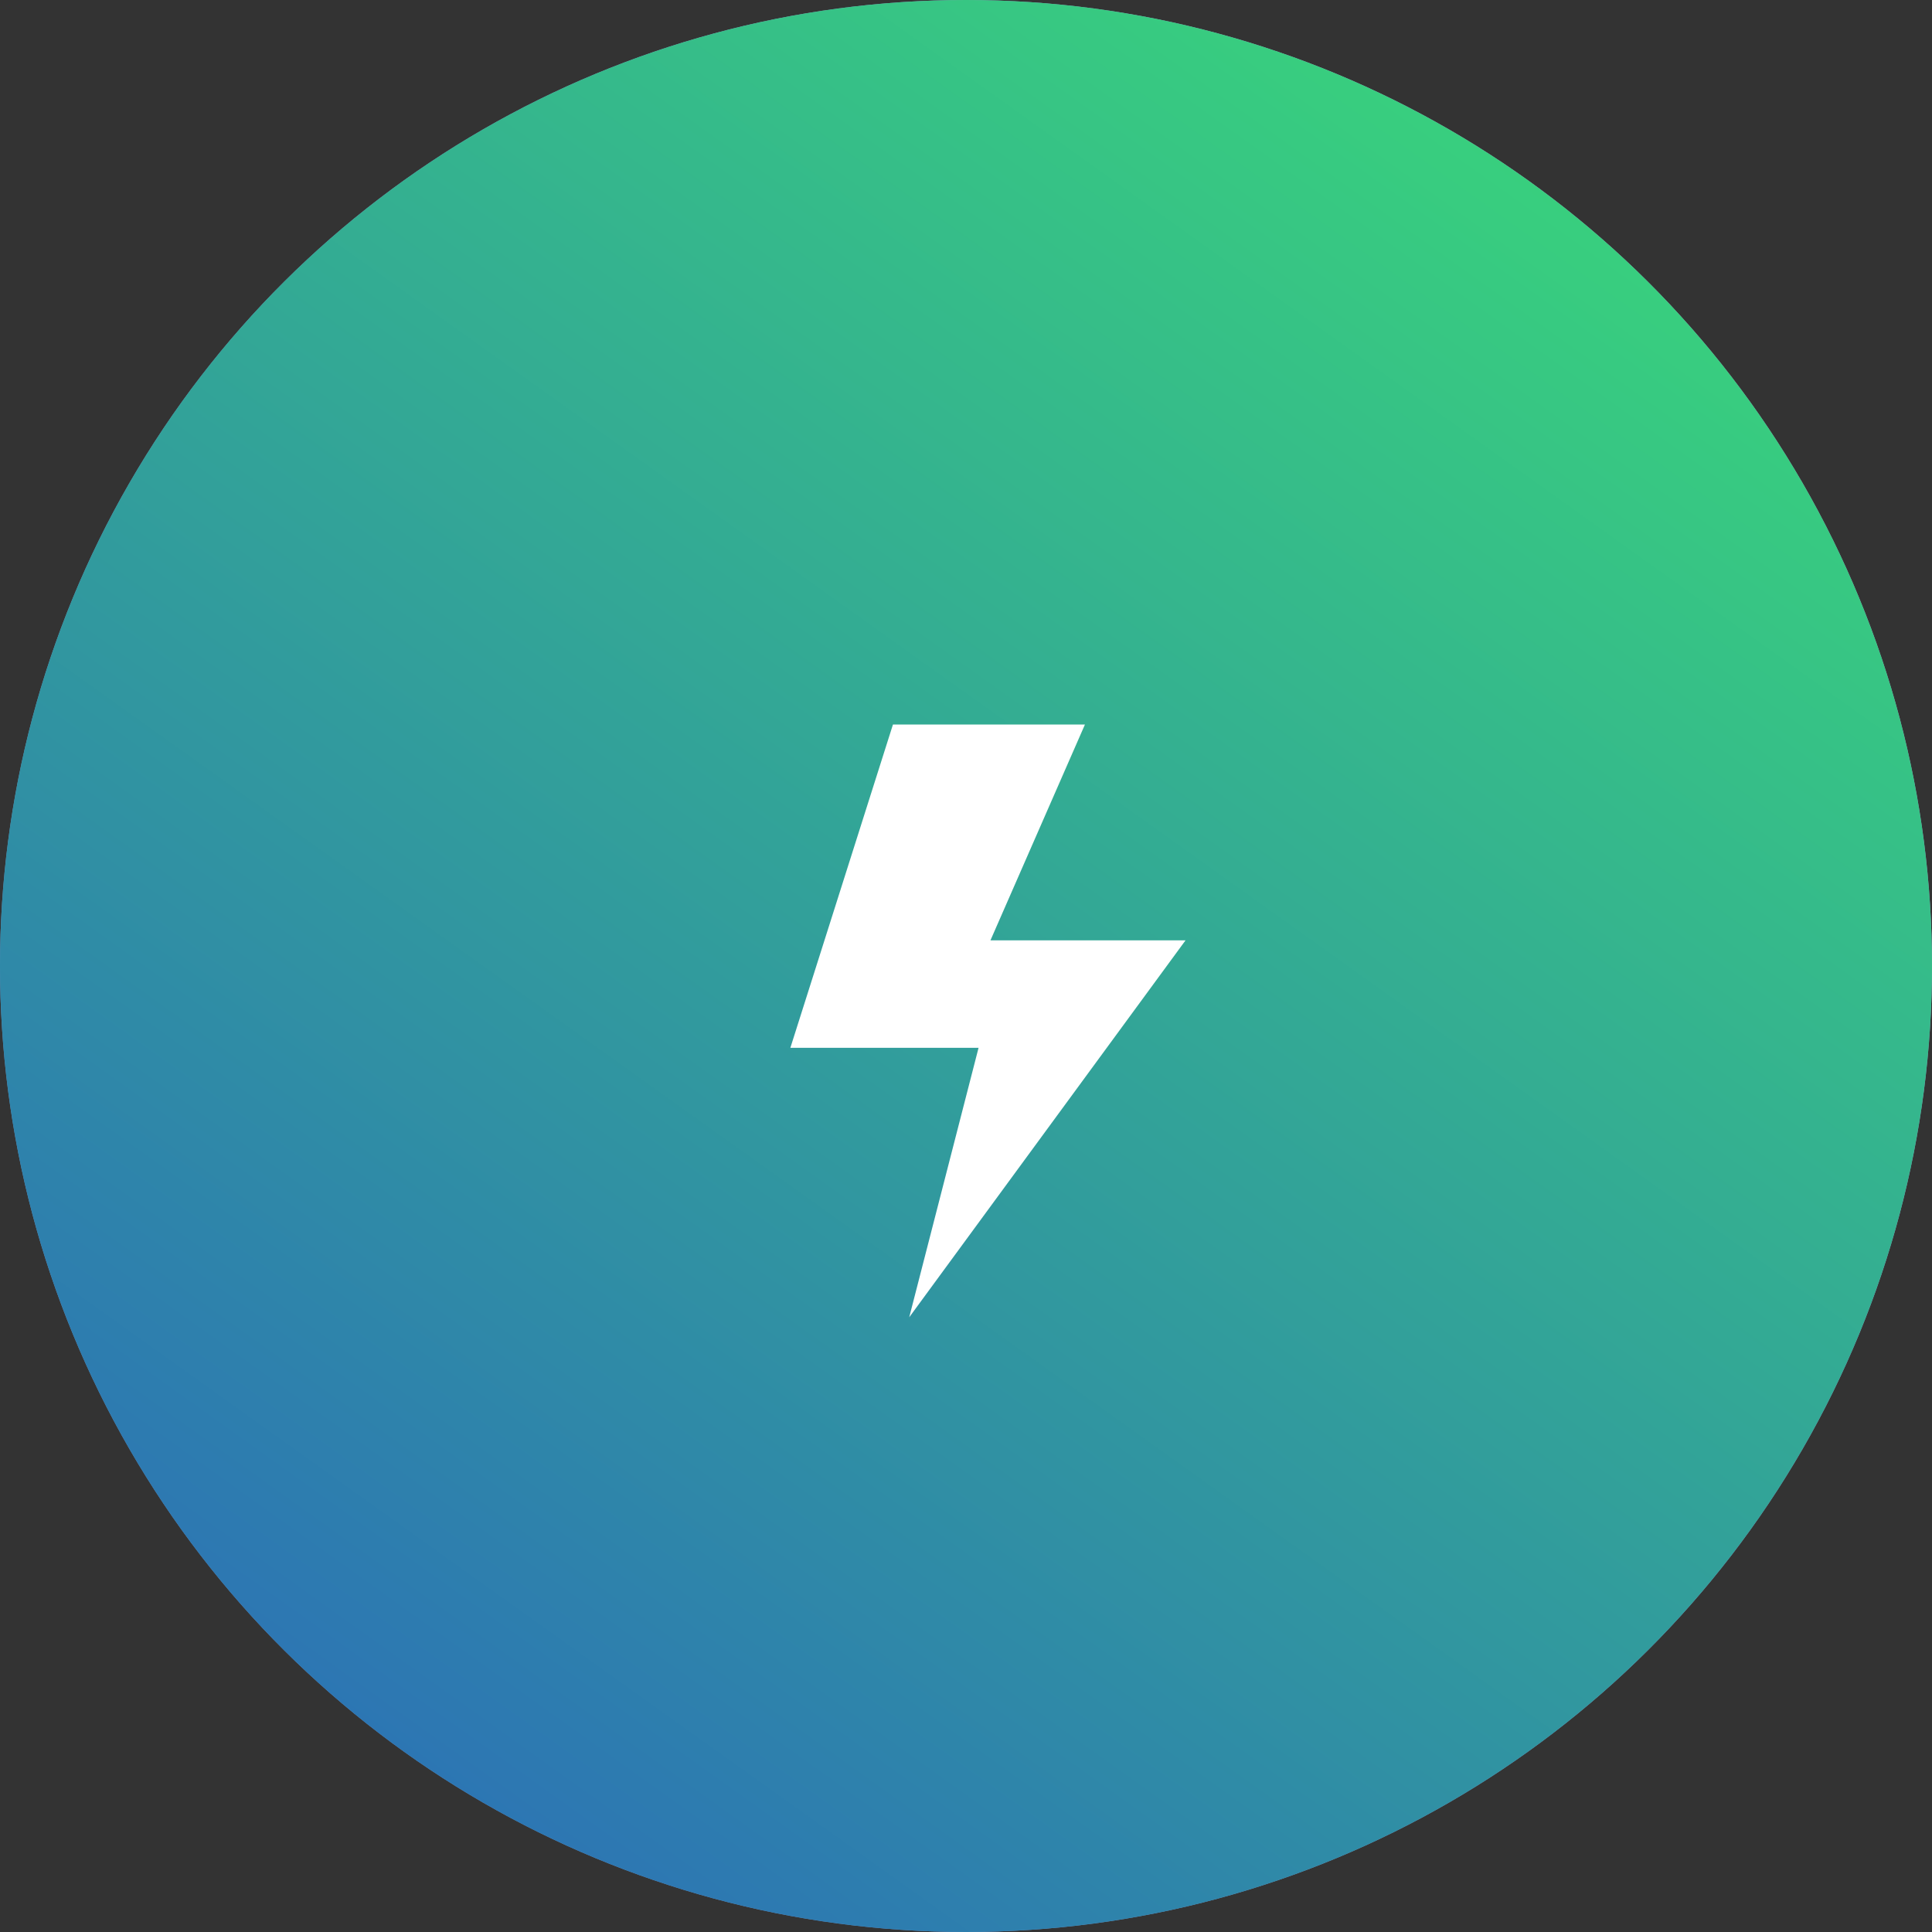
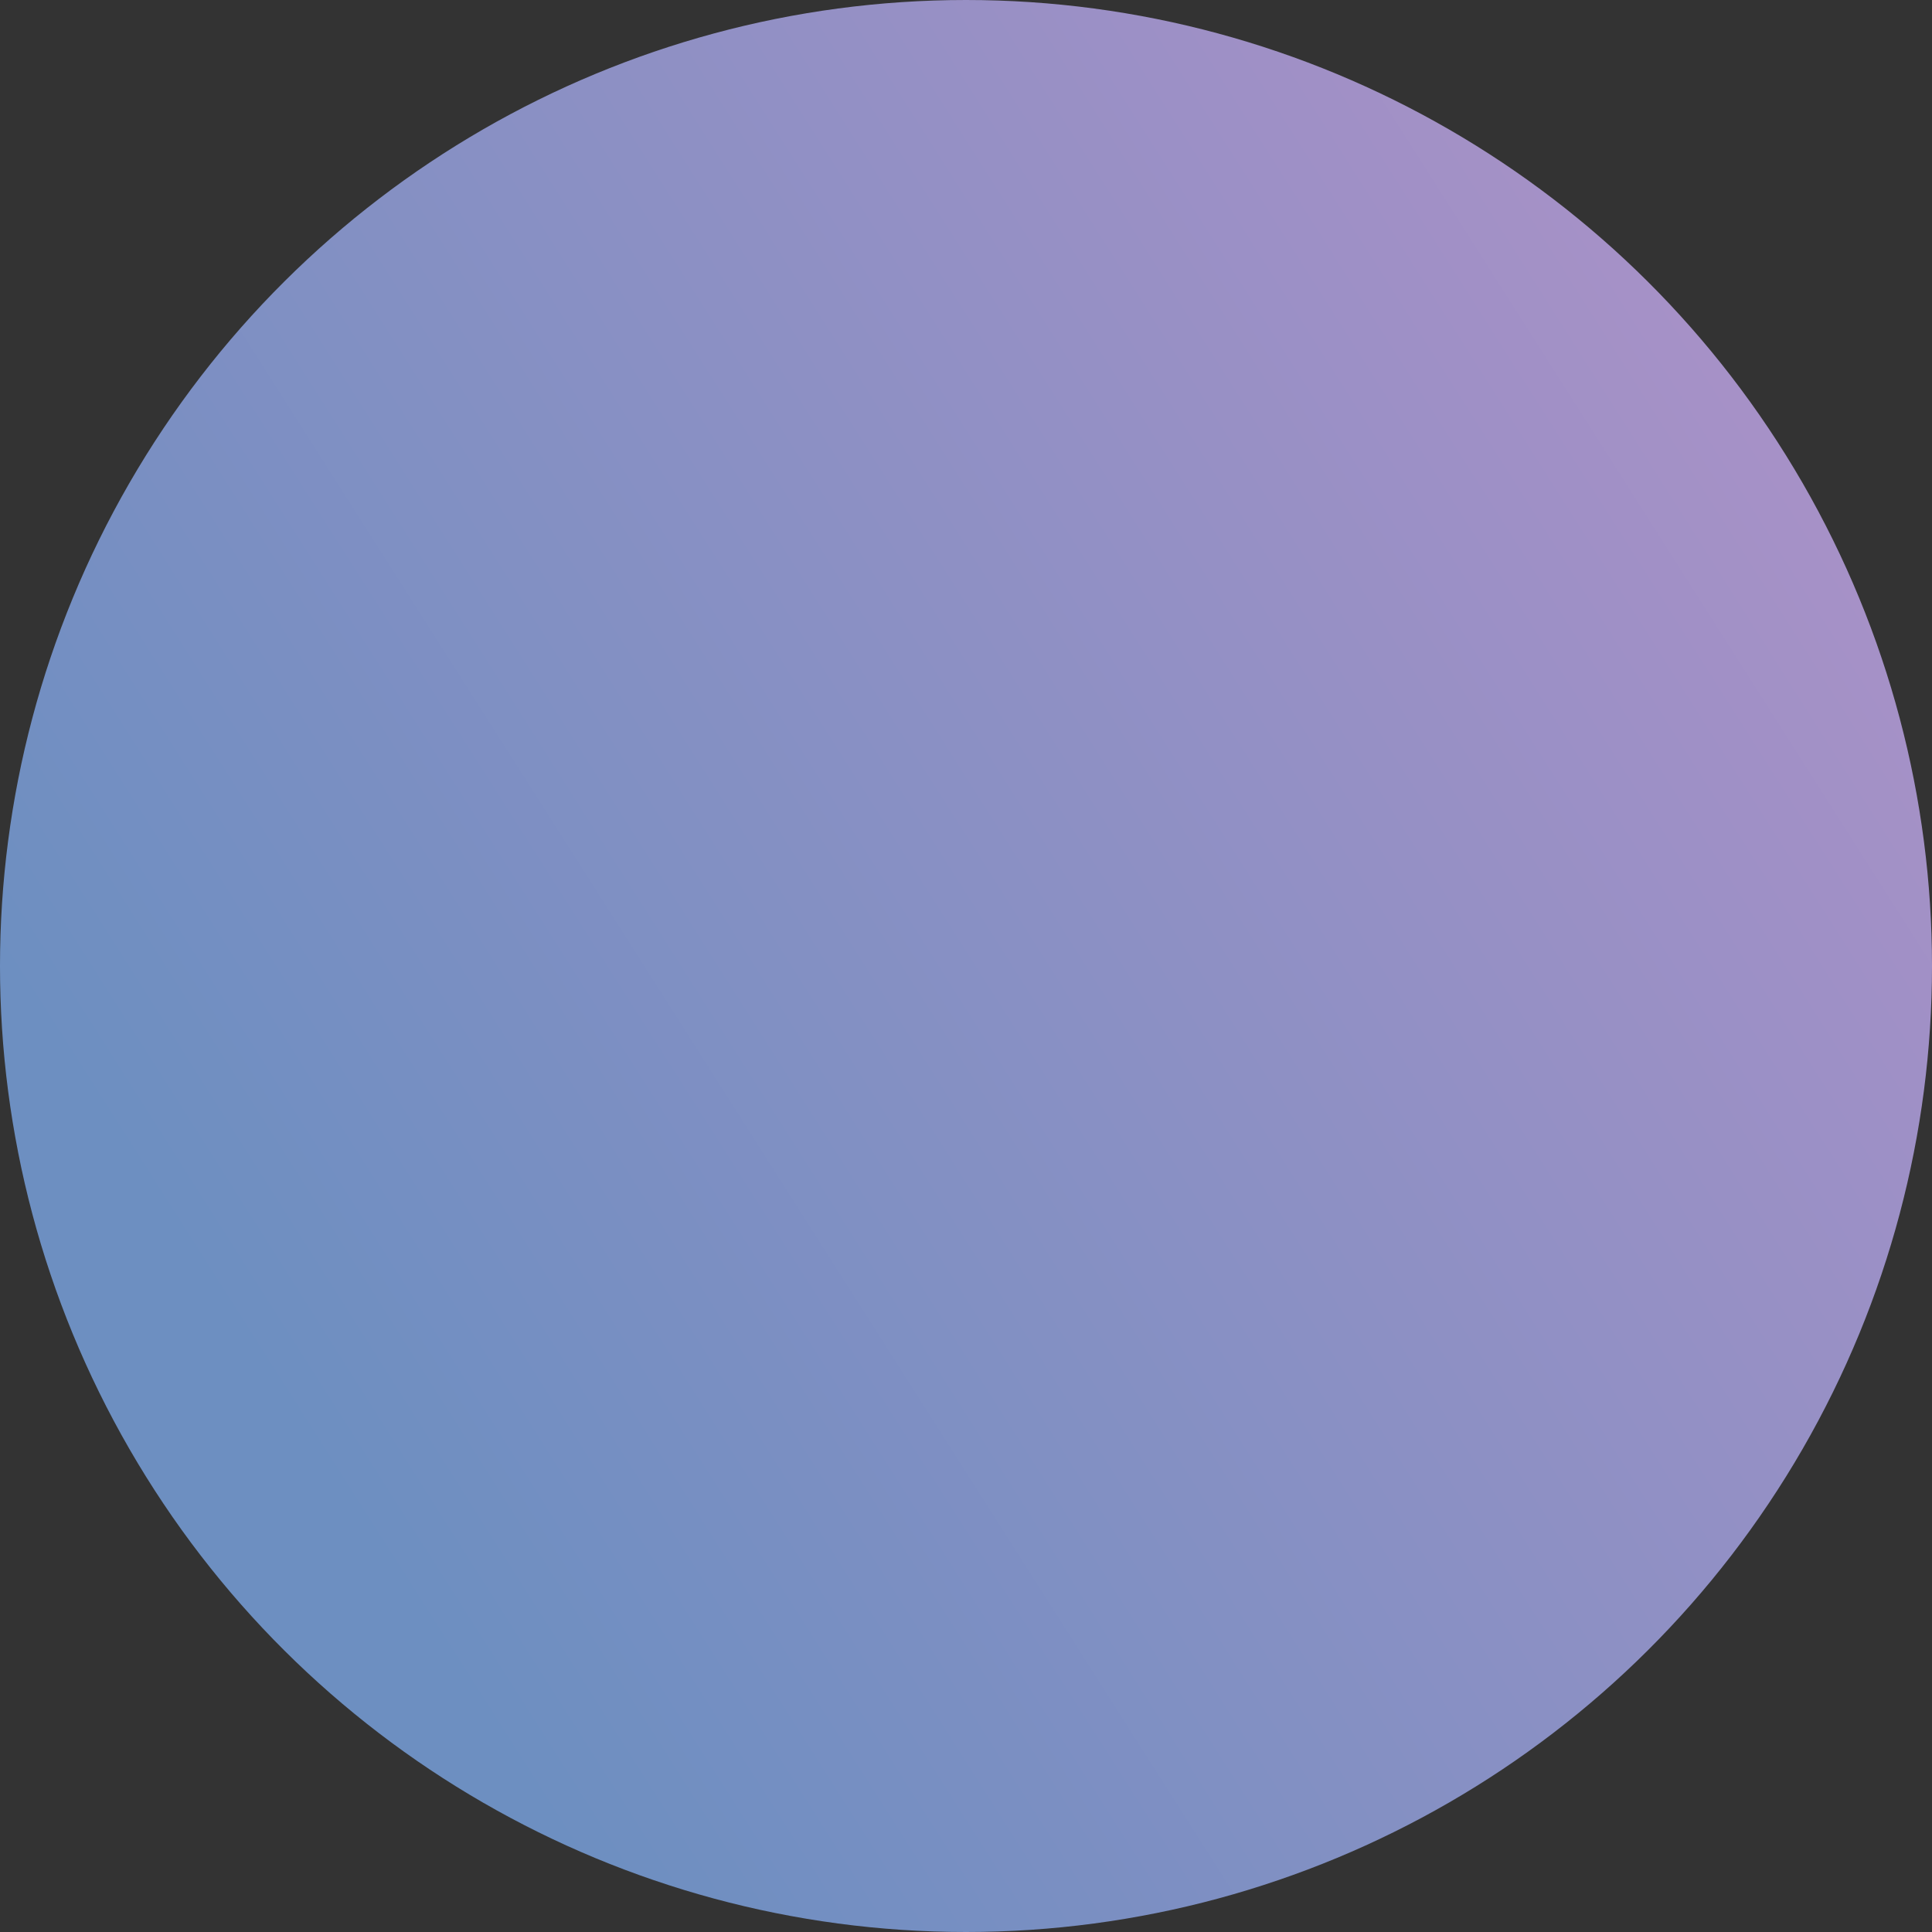
<svg xmlns="http://www.w3.org/2000/svg" width="88" height="88" viewBox="0 0 88 88" fill="none">
  <rect x="0" y="0" width="88" height="88" fill="#333333" stroke="none" />
  <circle cx="44" cy="44" r="44" transform="rotate(-90 44 44)" fill="url(#paint0_linear_11028_60790)" />
-   <circle cx="44" cy="44" r="44" transform="rotate(-90 44 44)" fill="url(#paint1_linear_11028_60790)" />
-   <path d="M45.114 42.831L49.418 33H40.673L36 47.727H44.572L41.414 60L54 42.831H45.114Z" fill="white" />
  <defs>
    <linearGradient id="paint0_linear_11028_60790" x1="44" y1="-5.55e-06" x2="97.139" y2="83.594" gradientUnits="userSpaceOnUse">
      <stop stop-color="#6D8FC1" />
      <stop offset="1" stop-color="#B391C8" />
    </linearGradient>
    <linearGradient id="paint1_linear_11028_60790" x1="10" y1="10.5" x2="84.525" y2="63.773" gradientUnits="userSpaceOnUse">
      <stop stop-color="#2C73B5" />
      <stop offset="1" stop-color="#38CF7E" />
    </linearGradient>
  </defs>
</svg>